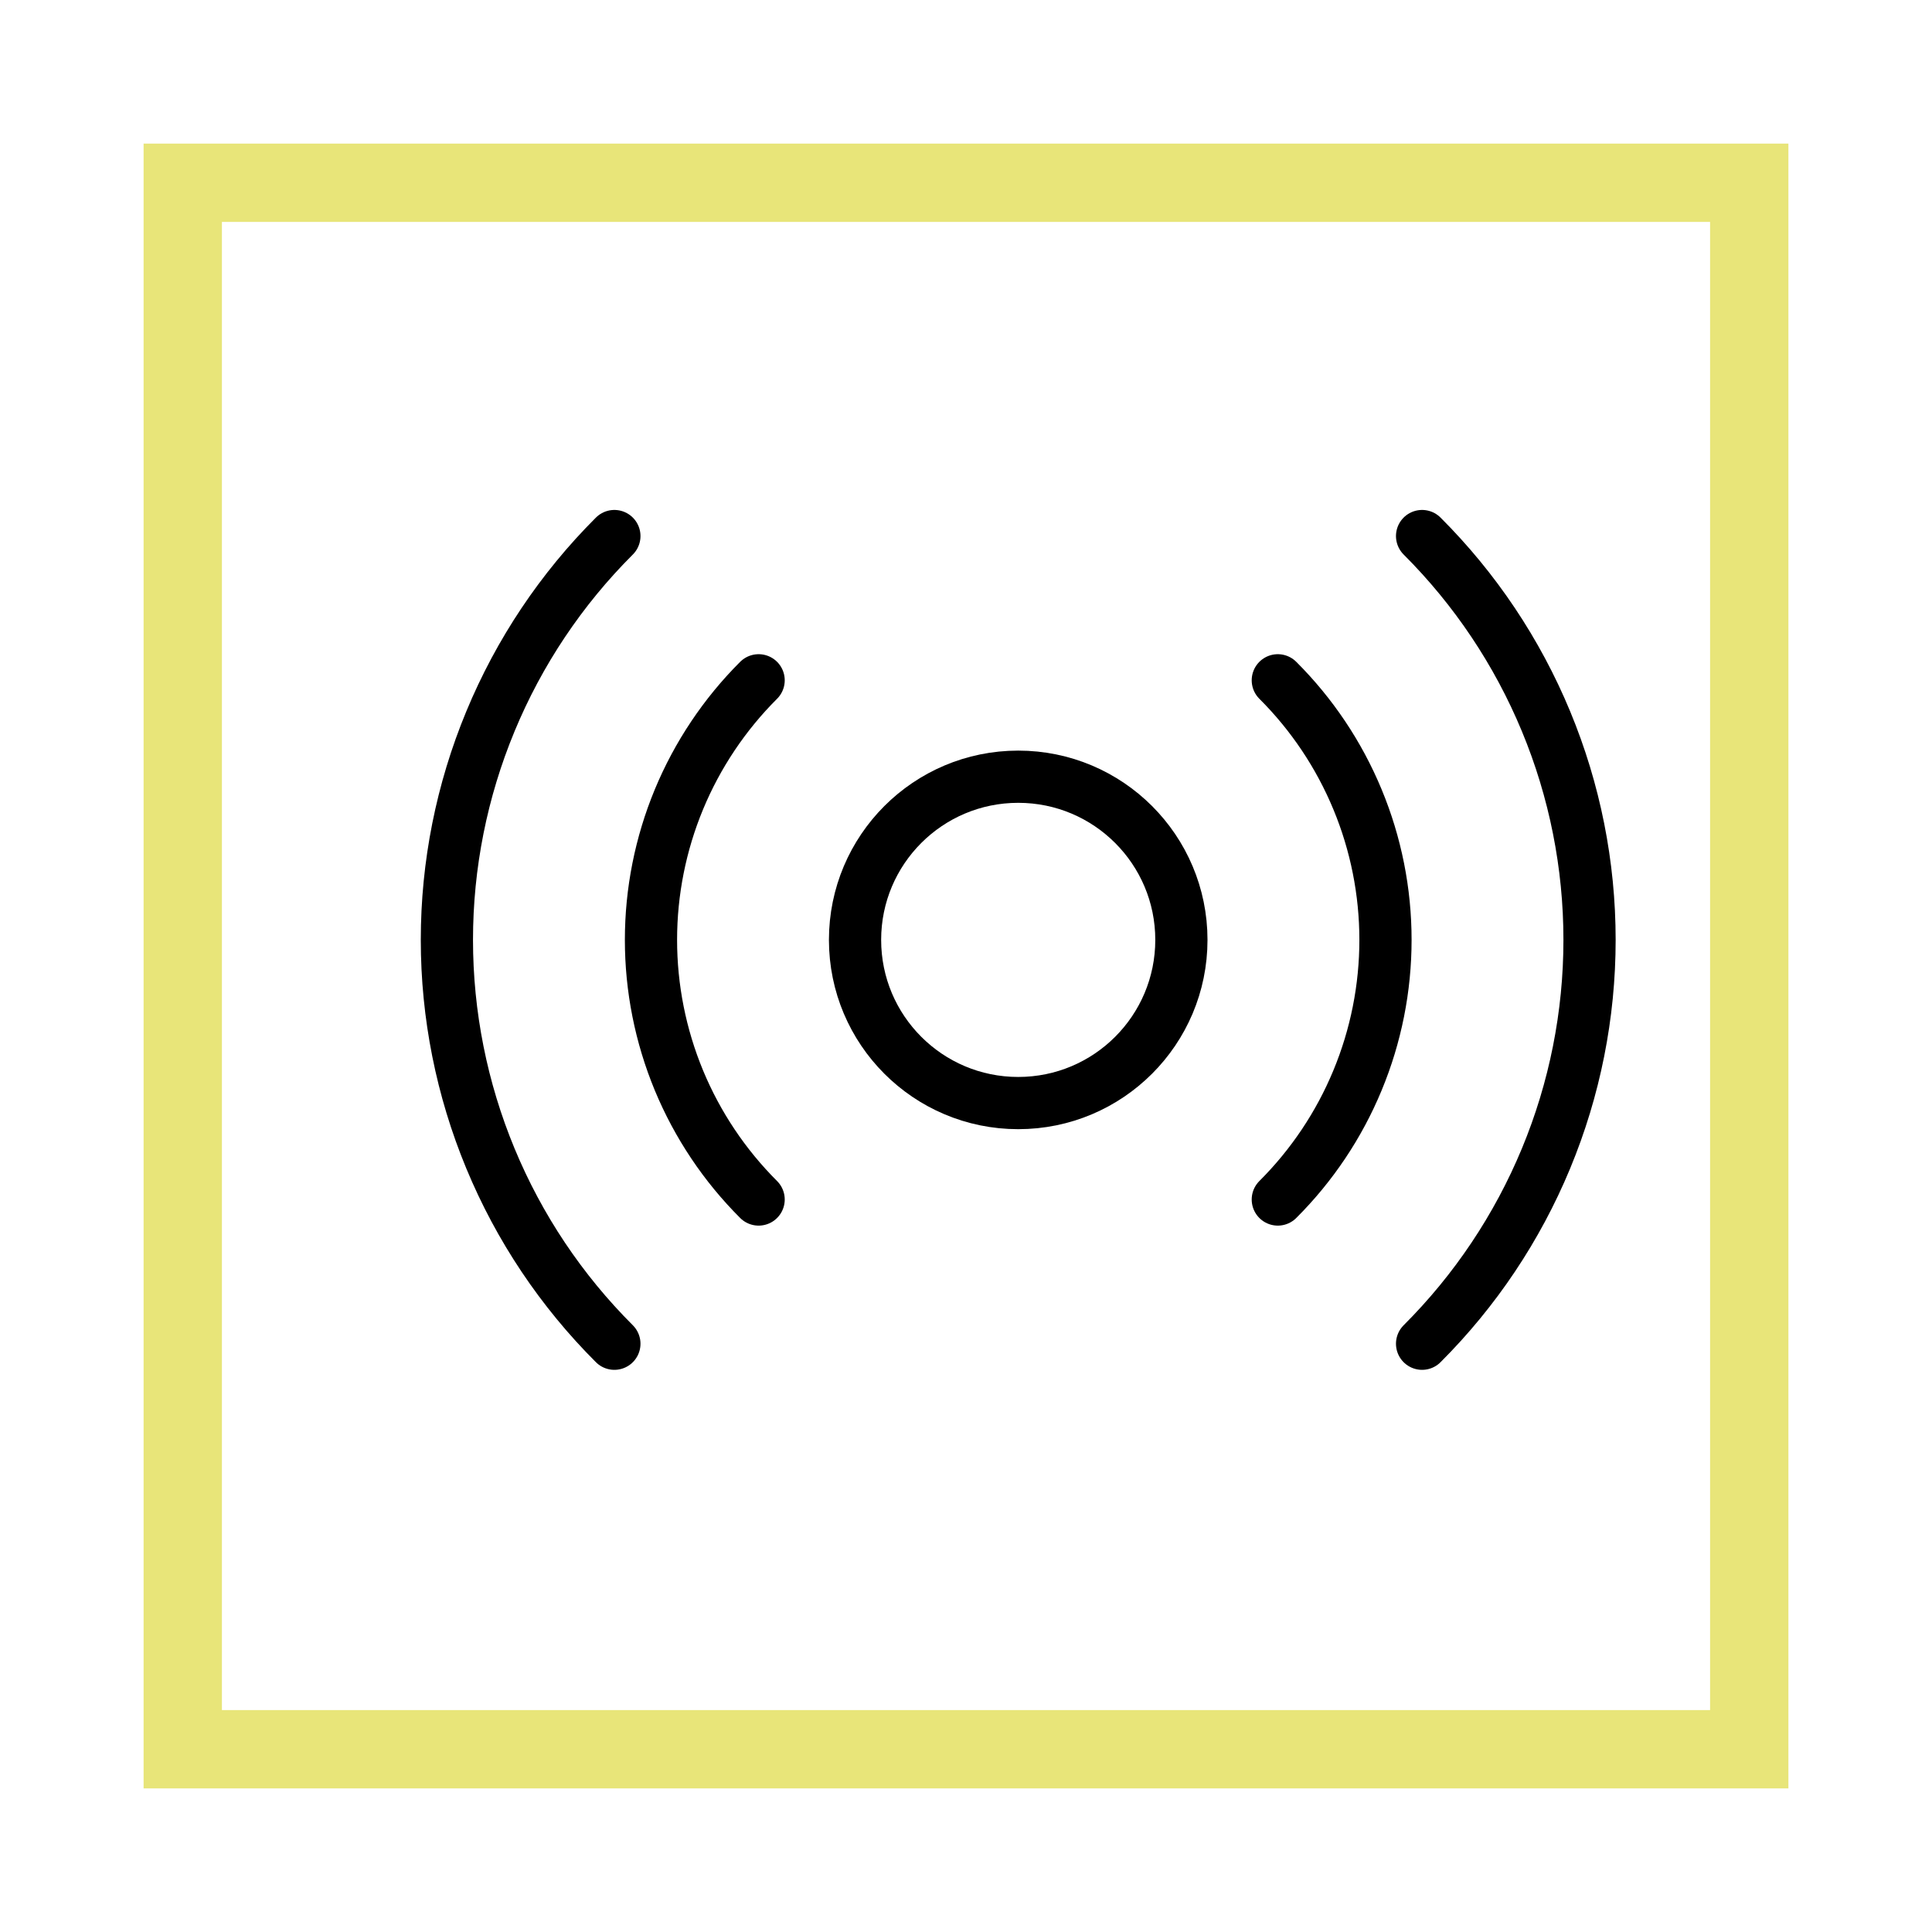
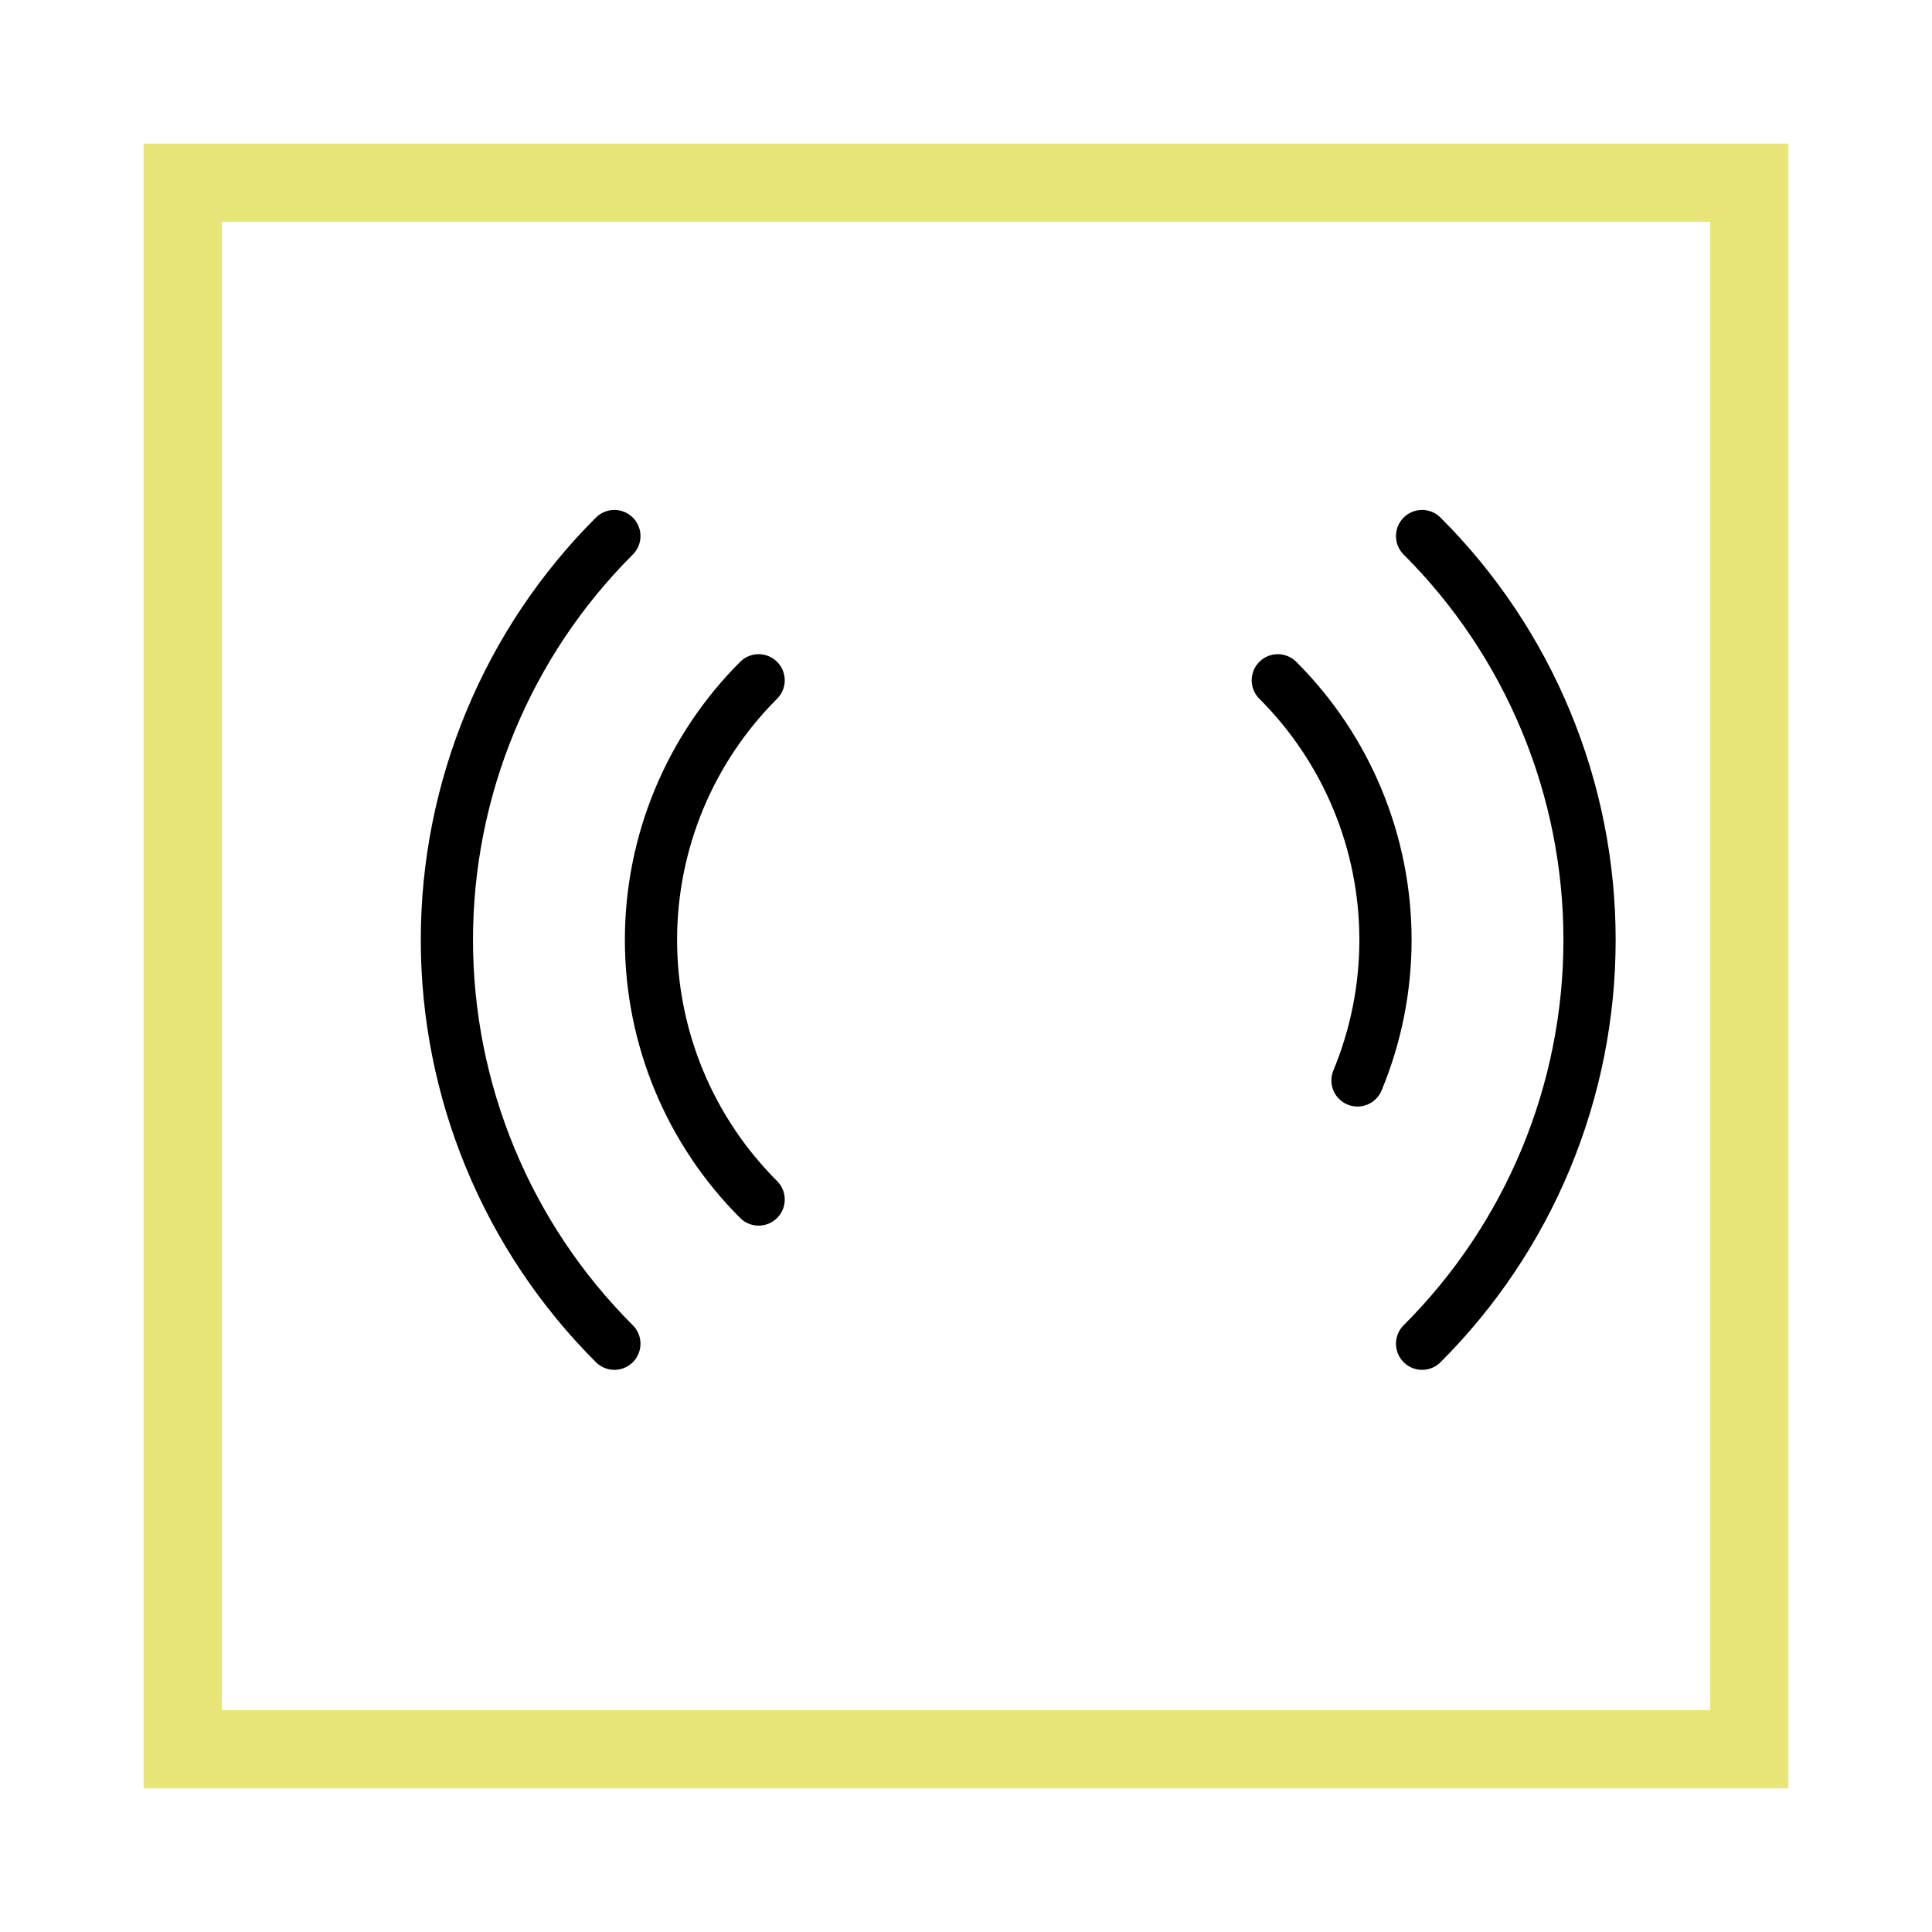
<svg xmlns="http://www.w3.org/2000/svg" width="74" height="74" viewBox="0 0 74 74" fill="none">
  <g filter="url(#filter0_d)">
    <path d="M7 63V3H67V63H7Z" stroke="#E8E579" stroke-width="3" />
  </g>
-   <path d="M39 42.25C42.452 42.25 45.25 39.452 45.25 36C45.25 32.548 42.452 29.75 39 29.75C35.548 29.75 32.75 32.548 32.75 36C32.75 39.452 35.548 42.25 39 42.25Z" stroke="black" stroke-width="2" stroke-linecap="round" stroke-linejoin="round" />
  <path d="M29.057 45.944C27.75 44.639 26.713 43.089 26.005 41.383C25.298 39.676 24.934 37.847 24.934 36C24.934 34.153 25.298 32.324 26.005 30.618C26.713 28.912 27.75 27.362 29.057 26.057" stroke="black" stroke-width="2" stroke-linecap="round" stroke-linejoin="round" />
-   <path d="M48.943 26.057C50.251 27.362 51.288 28.912 51.995 30.618C52.703 32.324 53.067 34.153 53.067 36C53.067 37.847 52.703 39.676 51.995 41.383C51.288 43.089 50.251 44.639 48.943 45.944" stroke="black" stroke-width="2" stroke-linecap="round" stroke-linejoin="round" />
+   <path d="M48.943 26.057C50.251 27.362 51.288 28.912 51.995 30.618C52.703 32.324 53.067 34.153 53.067 36C53.067 37.847 52.703 39.676 51.995 41.383" stroke="black" stroke-width="2" stroke-linecap="round" stroke-linejoin="round" />
  <path d="M23.532 51.468C21.498 49.438 19.885 47.027 18.785 44.373C17.684 41.719 17.117 38.873 17.117 36C17.117 33.127 17.684 30.282 18.785 27.628C19.885 24.973 21.498 22.562 23.532 20.532" stroke="black" stroke-width="2" stroke-linecap="round" stroke-linejoin="round" />
  <path d="M54.469 20.532C56.502 22.562 58.115 24.973 59.216 27.628C60.317 30.282 60.883 33.127 60.883 36C60.883 38.873 60.317 41.719 59.216 44.373C58.115 47.027 56.502 49.438 54.469 51.468" stroke="black" stroke-width="2" stroke-linecap="round" stroke-linejoin="round" />
  <defs>
    <filter id="filter0_d" x="0.5" y="0.5" width="73" height="73" filterUnits="userSpaceOnUse" color-interpolation-filters="sRGB">
      <feFlood flood-opacity="0" result="BackgroundImageFix" />
      <feColorMatrix in="SourceAlpha" type="matrix" values="0 0 0 0 0 0 0 0 0 0 0 0 0 0 0 0 0 0 127 0" />
      <feOffset dy="4" />
      <feGaussianBlur stdDeviation="2.5" />
      <feColorMatrix type="matrix" values="0 0 0 0 0 0 0 0 0 0 0 0 0 0 0 0 0 0 0.25 0" />
      <feBlend mode="normal" in2="BackgroundImageFix" result="effect1_dropShadow" />
      <feBlend mode="normal" in="SourceGraphic" in2="effect1_dropShadow" result="shape" />
    </filter>
  </defs>
</svg>